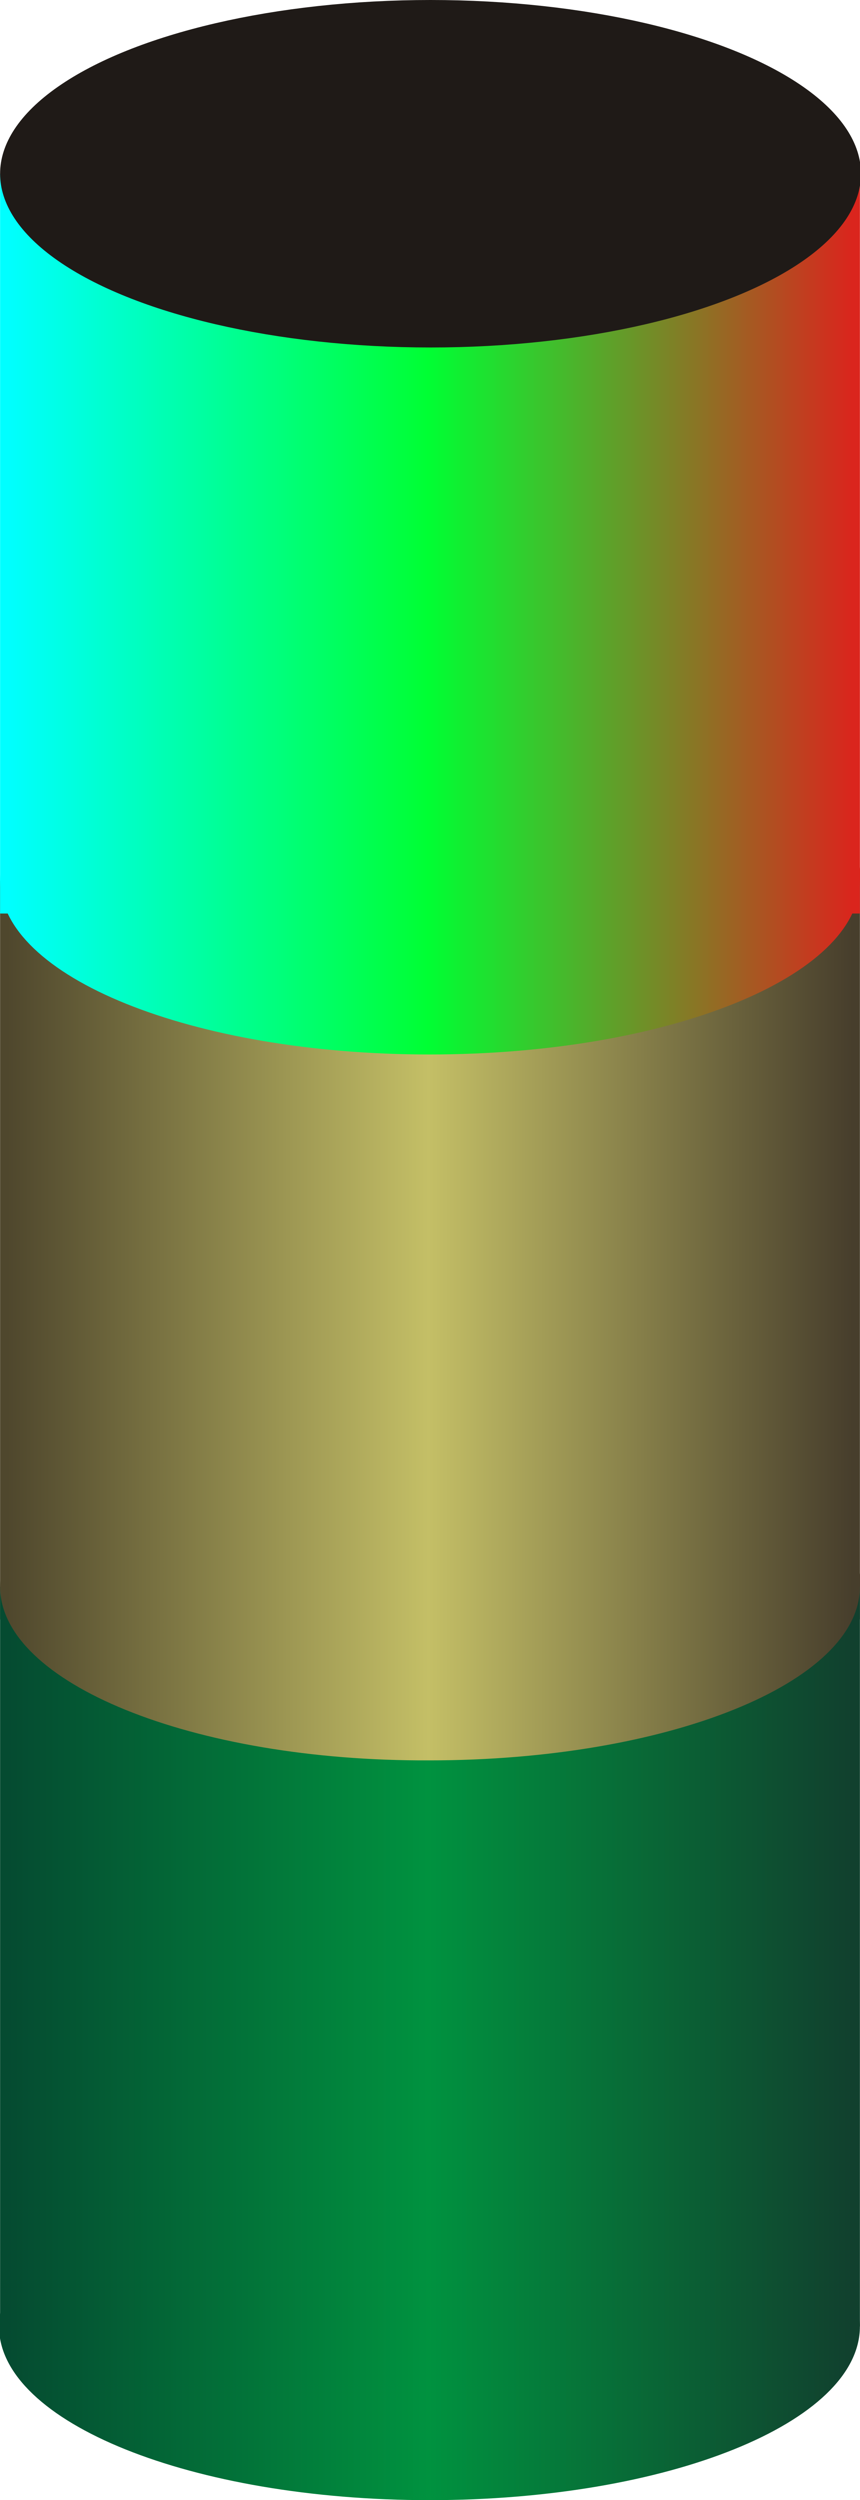
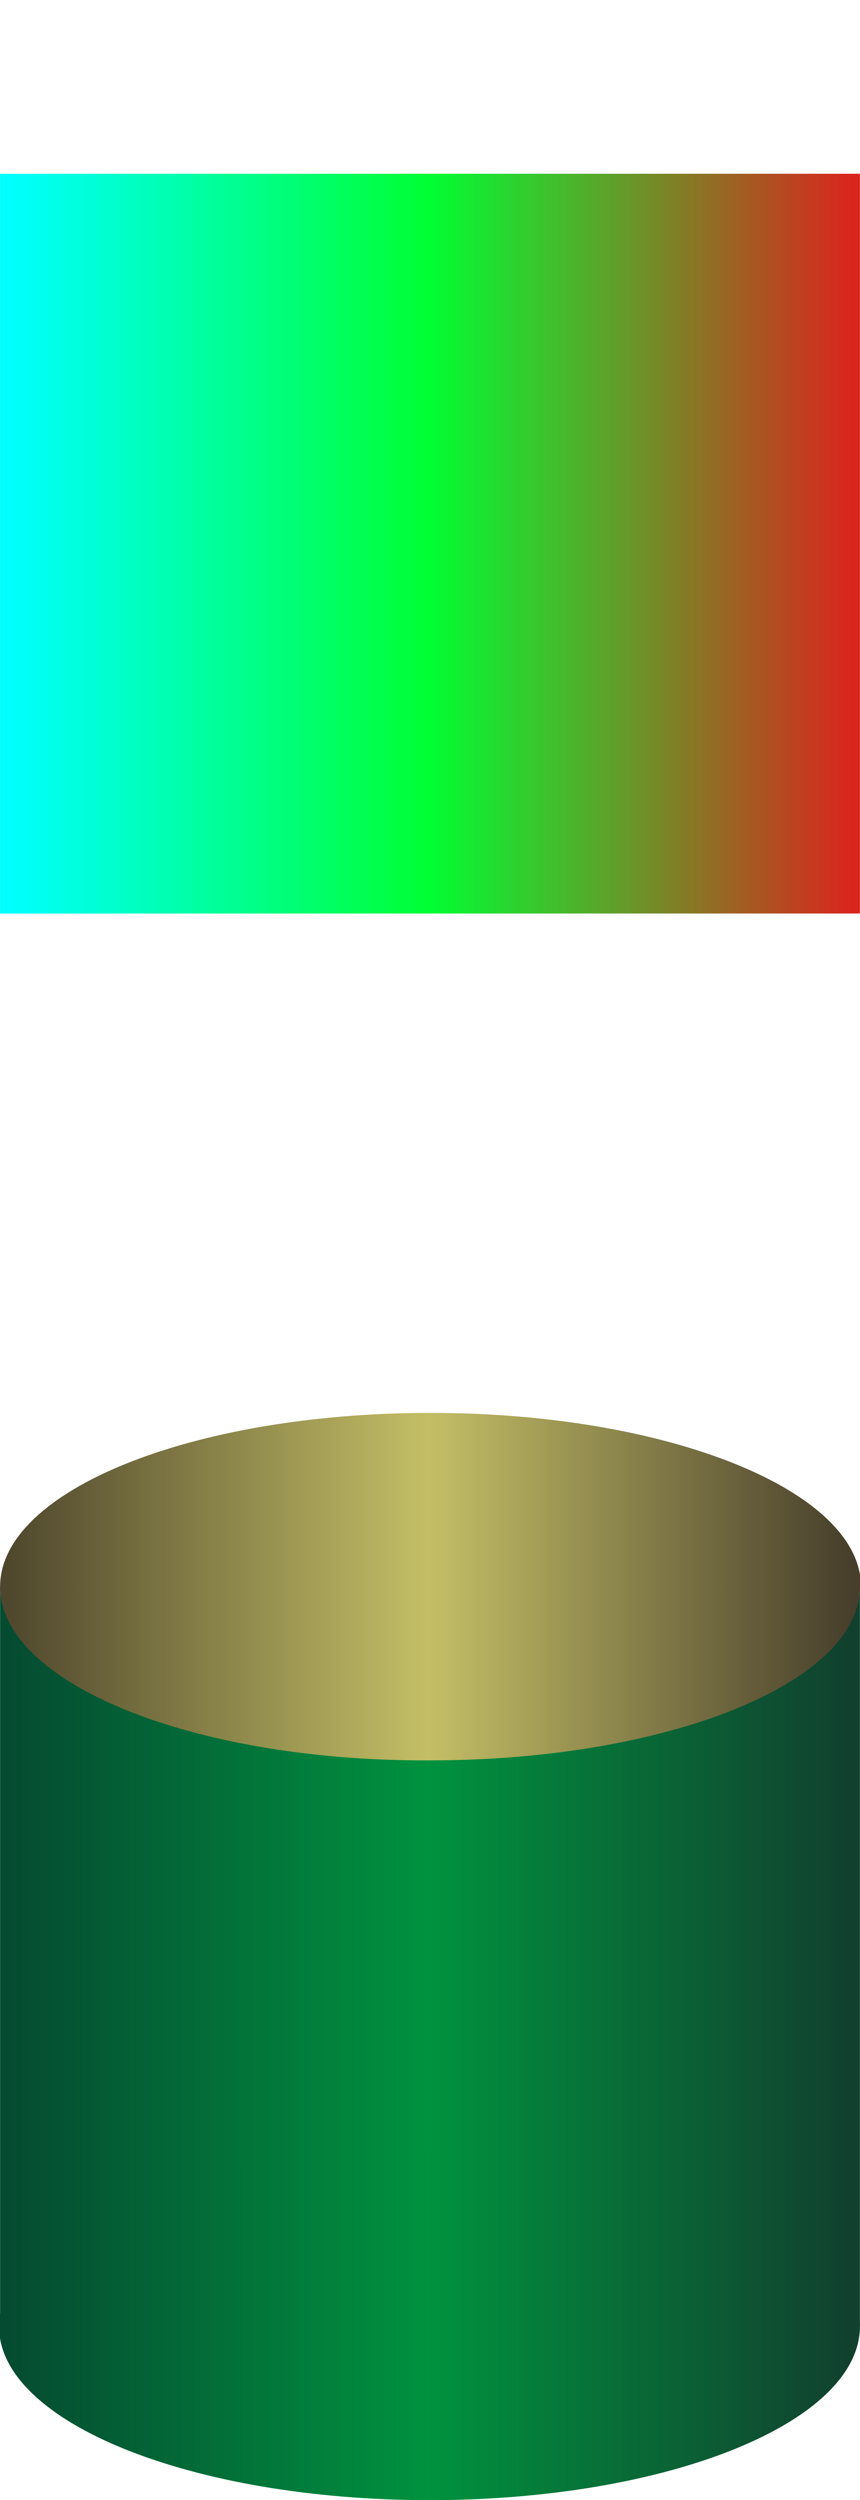
<svg xmlns="http://www.w3.org/2000/svg" xmlns:ns1="http://www.inkscape.org/namespaces/inkscape" xmlns:ns2="http://sodipodi.sourceforge.net/DTD/sodipodi-0.dtd" xmlns:xlink="http://www.w3.org/1999/xlink" xml:space="preserve" width="6.187mm" height="17.983mm" style="shape-rendering:geometricPrecision; text-rendering:geometricPrecision; image-rendering:optimizeQuality; fill-rule:evenodd; clip-rule:evenodd" viewBox="0 0 0.787 2.288" id="svg3139" version="1.1" ns1:version="0.48.3.1 r9886" ns2:docname="92.svg">
  <ns2:namedview pagecolor="#ffffff" bordercolor="#666666" borderopacity="1" objecttolerance="10" gridtolerance="10" guidetolerance="10" ns1:pageopacity="0" ns1:pageshadow="2" ns1:window-width="1440" ns1:window-height="844" id="namedview3179" showgrid="false" ns1:zoom="7.4075722" ns1:cx="15.488161" ns1:cy="35.492949" ns1:window-x="-4" ns1:window-y="-4" ns1:window-maximized="1" ns1:current-layer="svg3139" />
  <defs id="defs3141">
    <style type="text/css" id="style3143">
   
    .fil6 {fill:#1F1A17}
    .fil3 {fill:url(#id0)}
    .fil0 {fill:url(#id1)}
    .fil2 {fill:url(#id2)}
    .fil5 {fill:url(#id3)}
    .fil4 {fill:url(#id4)}
    .fil1 {fill:url(#id5)}
   
  </style>
    <linearGradient id="id0" gradientUnits="userSpaceOnUse" x1="0.787" y1="0.806" x2="-1.27238e-005" y2="0.806">
      <stop offset="0" style="stop-color:#DA251D" id="stop3146" />
      <stop offset="0.502" style="stop-color: rgb(0, 255, 51);" id="stop3148" />
      <stop offset="1" style="stop-color: rgb(0, 255, 255);" id="stop3150" />
    </linearGradient>
    <linearGradient id="id1" gradientUnits="userSpaceOnUse" xlink:href="#id0" x1="0.787" y1="0.498" x2="-1.27238e-005" y2="0.498">
  </linearGradient>
    <linearGradient id="id2" gradientUnits="userSpaceOnUse" x1="0.787" y1="1.79" x2="-1.27238e-005" y2="1.79">
      <stop offset="0" style="stop-color:#11402E" id="stop3154" />
      <stop offset="0.502" style="stop-color:#00923F" id="stop3156" />
      <stop offset="1" style="stop-color:#054B31" id="stop3158" />
    </linearGradient>
    <linearGradient id="id3" gradientUnits="userSpaceOnUse" xlink:href="#id2" x1="0.787" y1="2.129" x2="3.81715e-005" y2="2.129">
  </linearGradient>
    <linearGradient id="id4" gradientUnits="userSpaceOnUse" x1="0.787" y1="1.452" x2="-1.27238e-005" y2="1.452">
      <stop offset="0" style="stop-color:#473E2C" id="stop3162" />
      <stop offset="0.502" style="stop-color:#C4BF66" id="stop3164" />
      <stop offset="1" style="stop-color:#4F472D" id="stop3166" />
    </linearGradient>
    <linearGradient id="id5" gradientUnits="userSpaceOnUse" xlink:href="#id4" x1="0.787" y1="1.144" x2="-1.27238e-005" y2="1.144">
  </linearGradient>
    <linearGradient ns1:collect="always" xlink:href="#id2" id="linearGradient3183" gradientUnits="userSpaceOnUse" x1="0.787" y1="1.79" x2="-1.27238e-005" y2="1.79" />
    <linearGradient ns1:collect="always" xlink:href="#id0" id="linearGradient3185" gradientUnits="userSpaceOnUse" x1="0.787" y1="0.806" x2="-1.27238e-005" y2="0.806" />
    <linearGradient ns1:collect="always" xlink:href="#id4" id="linearGradient3187" gradientUnits="userSpaceOnUse" x1="0.787" y1="1.452" x2="-1.27238e-005" y2="1.452" />
    <linearGradient ns1:collect="always" xlink:href="#id0" id="linearGradient3197" gradientUnits="userSpaceOnUse" x1="0.787" y1="0.498" x2="-1.27238e-005" y2="0.498" />
    <linearGradient ns1:collect="always" xlink:href="#id4" id="linearGradient3199" gradientUnits="userSpaceOnUse" x1="0.787" y1="1.144" x2="-1.27238e-005" y2="1.144" />
    <linearGradient ns1:collect="always" xlink:href="#id2" id="linearGradient3201" gradientUnits="userSpaceOnUse" x1="0.787" y1="1.79" x2="-1.27238e-005" y2="1.79" />
    <linearGradient ns1:collect="always" xlink:href="#id0" id="linearGradient3203" gradientUnits="userSpaceOnUse" x1="0.787" y1="0.806" x2="-1.27238e-005" y2="0.806" />
    <linearGradient ns1:collect="always" xlink:href="#id4" id="linearGradient3205" gradientUnits="userSpaceOnUse" x1="0.787" y1="1.452" x2="-1.27238e-005" y2="1.452" />
    <linearGradient ns1:collect="always" xlink:href="#id2" id="linearGradient3207" gradientUnits="userSpaceOnUse" x1="0.787" y1="2.129" x2="3.81715e-005" y2="2.129" />
    <linearGradient ns1:collect="always" xlink:href="#id2" id="linearGradient3211" gradientUnits="userSpaceOnUse" x1="0.787" y1="2.129" x2="3.81715e-005" y2="2.129" />
    <linearGradient ns1:collect="always" xlink:href="#id4" id="linearGradient3214" gradientUnits="userSpaceOnUse" x1="0.787" y1="1.452" x2="-1.27238e-005" y2="1.452" />
    <linearGradient ns1:collect="always" xlink:href="#id0" id="linearGradient3217" gradientUnits="userSpaceOnUse" x1="0.787" y1="0.806" x2="-1.27238e-005" y2="0.806" />
  </defs>
  <g id="g3226">
-     <polygon style="fill:url(#linearGradient3199)" points="0.787,0.806 0.787,1.482 0,1.482 0,0.806 " class="fil1" id="_57204528" />
    <polygon style="fill:url(#linearGradient3201)" points="0.787,1.452 0.787,2.129 0,2.129 0,1.452 " class="fil2" id="_57306128" />
    <g ns1:label="#g3222" id="hmigradengt">
      <polygon id="_57159328" class="fil0" points="0.787,0.159 0.787,0.836 0,0.836 0,0.159 " style="fill:url(#linearGradient3197)" />
-       <path id="_57304208" class="fil3" d="m 0.787,0.806 c 0,0.088 -0.176,0.159 -0.394,0.159 C 0.176,0.965 1e-6,0.894 1e-6,0.806 c 0,-0.088 0.176,-0.159 0.394,-0.159 0.217,0 0.394,0.071 0.394,0.159 z" style="fill:url(#linearGradient3217)" ns1:connector-curvature="0" />
    </g>
    <path ns1:connector-curvature="0" style="fill:url(#linearGradient3214)" d="m 0.787,1.452 c 0,0.088 -0.176,0.159 -0.394,0.159 C 0.176,1.612 1e-6,1.54 1e-6,1.452 c 0,-0.088 0.176,-0.159 0.394,-0.159 0.217,0 0.394,0.071 0.394,0.159 z" class="fil4" id="_57303232" />
    <path ns1:connector-curvature="0" style="fill:url(#linearGradient3211)" d="m 0.787,2.129 c 0,0.088 -0.176,0.159 -0.394,0.159 -0.217,0 -0.394,-0.071 -0.394,-0.159 0,-0.088 0.176,-0.159 0.394,-0.159 0.217,0 0.394,0.071 0.394,0.159 z" class="fil5" id="_57301488" />
-     <ellipse style="fill:#1f1a17" ns2:ry="0.393599" ns2:rx="0.159417" ns2:cy="0" ns2:cx="0" cy="0" cx="0" ry="0.394" rx="0.159" transform="matrix(0,1,-1,0,0.394,0.159)" class="fil6" id="_57305184" />
  </g>
</svg>